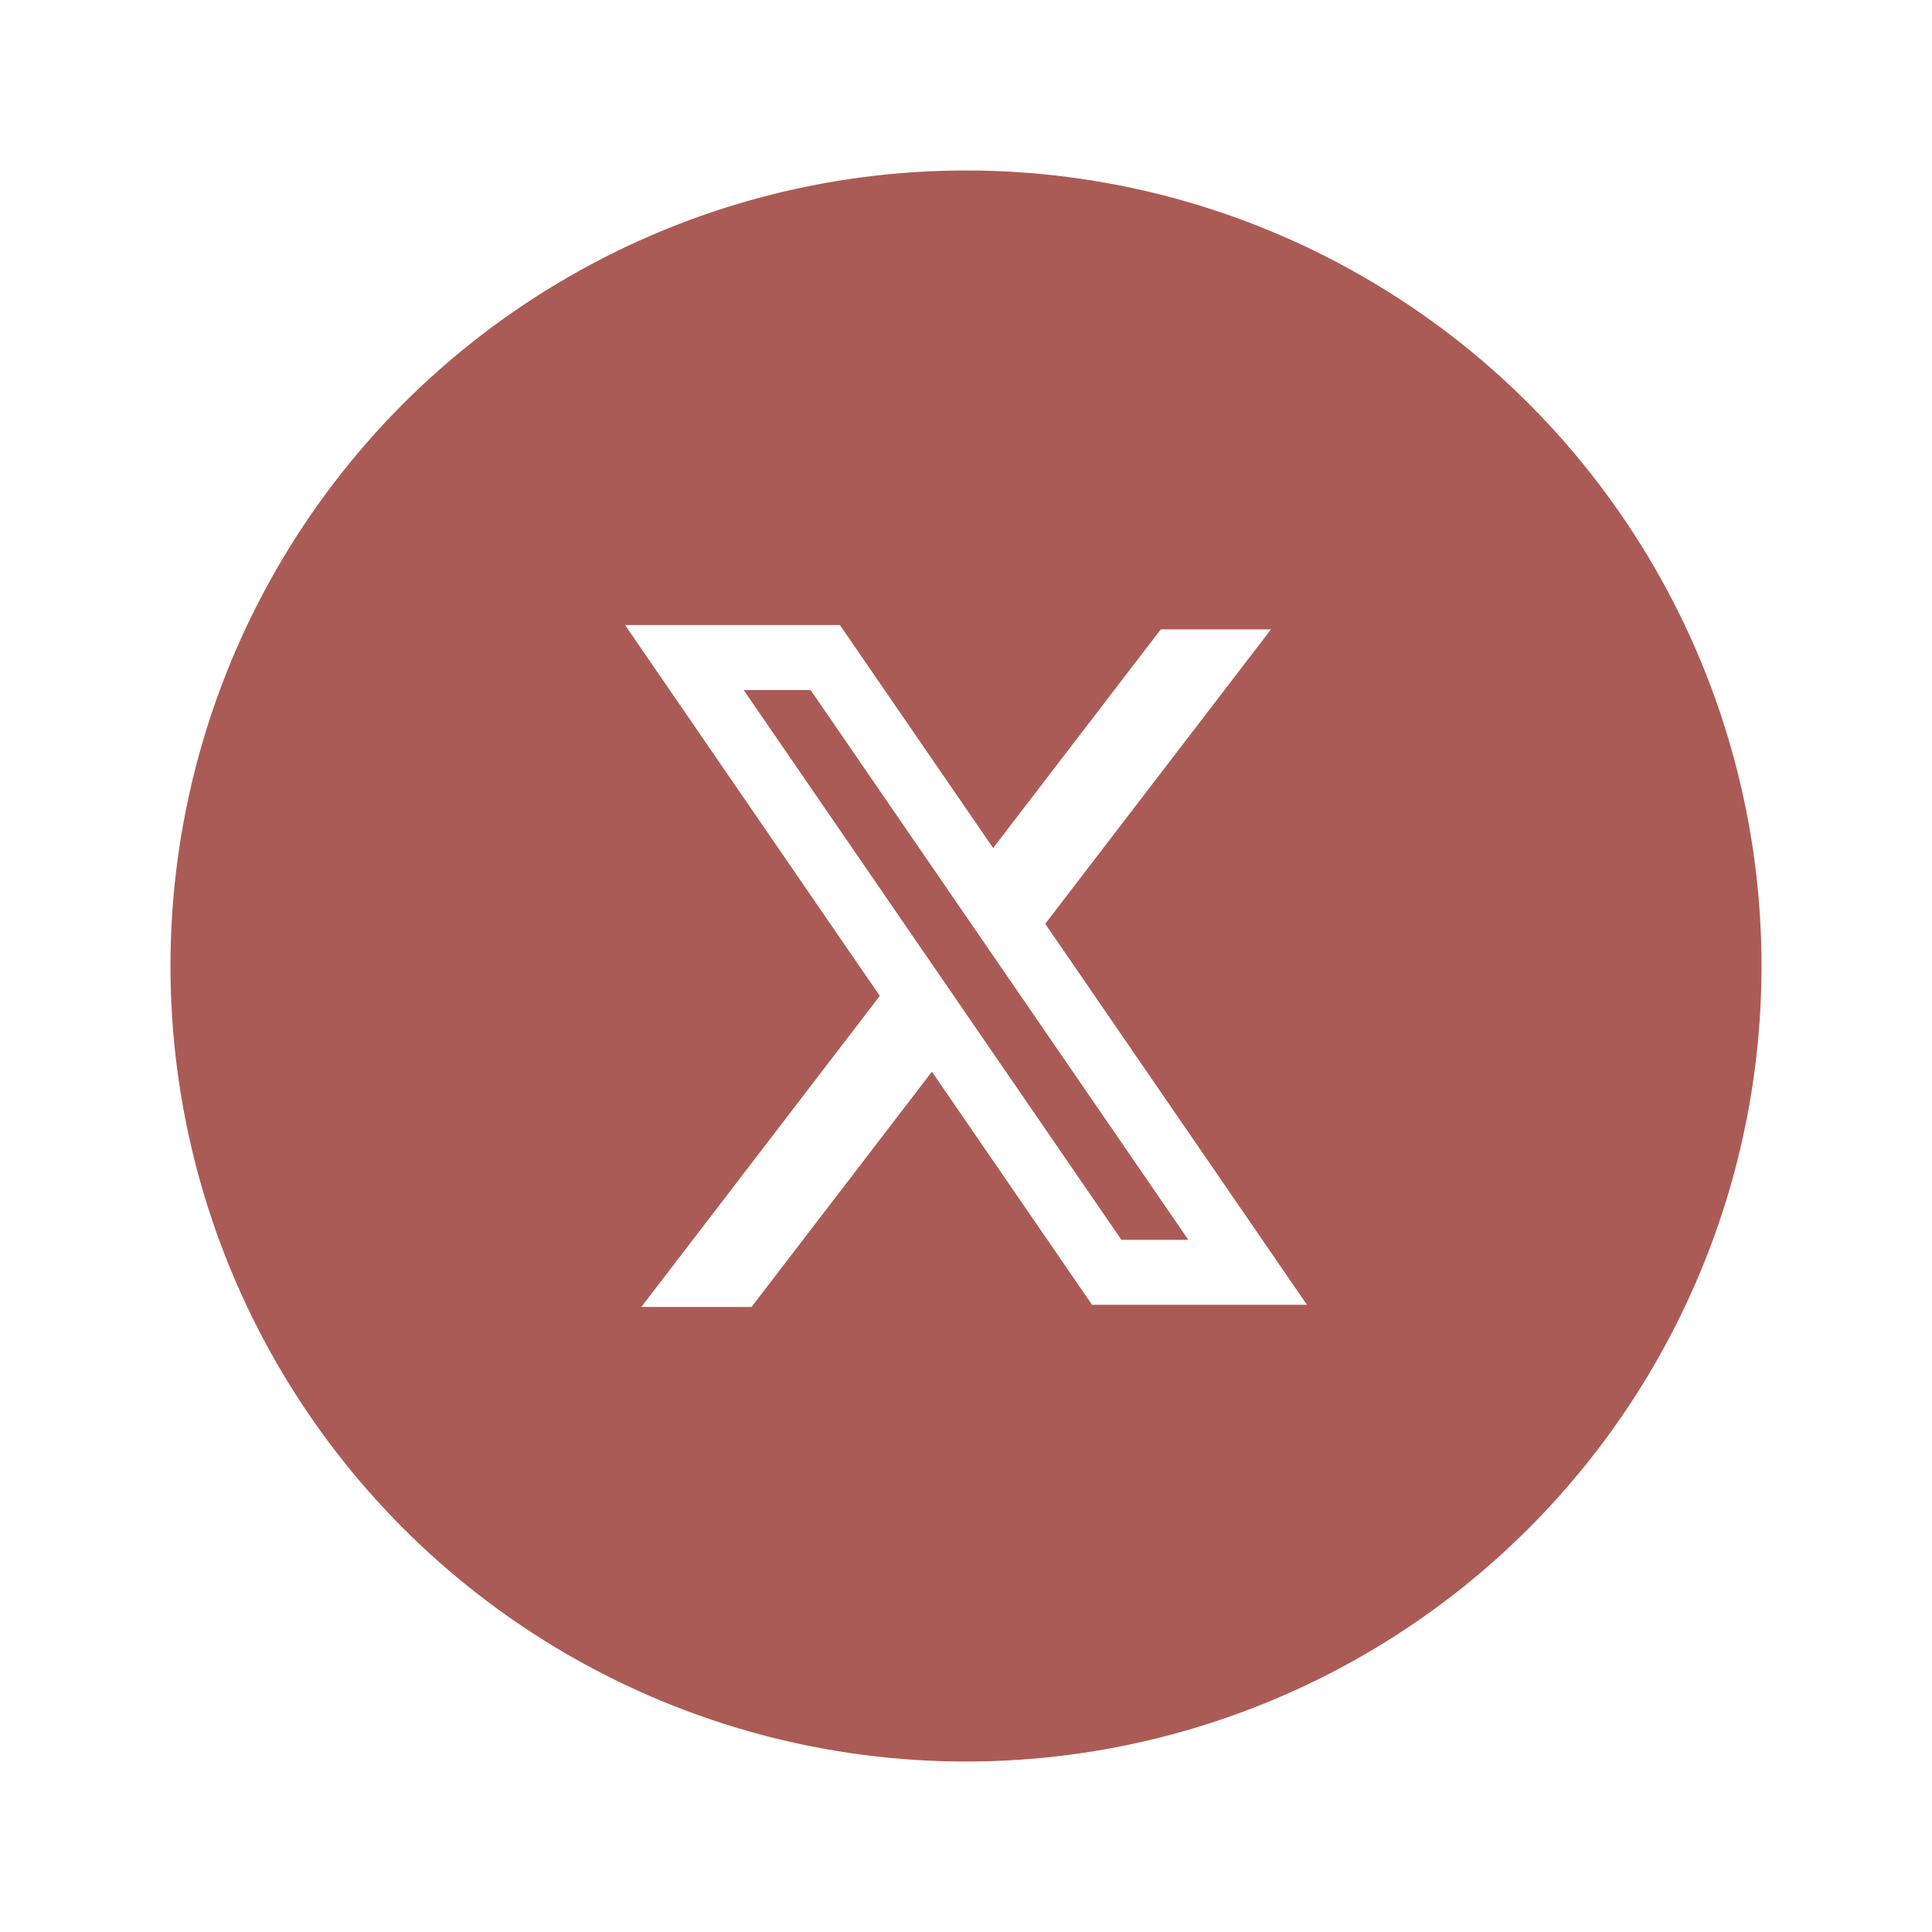
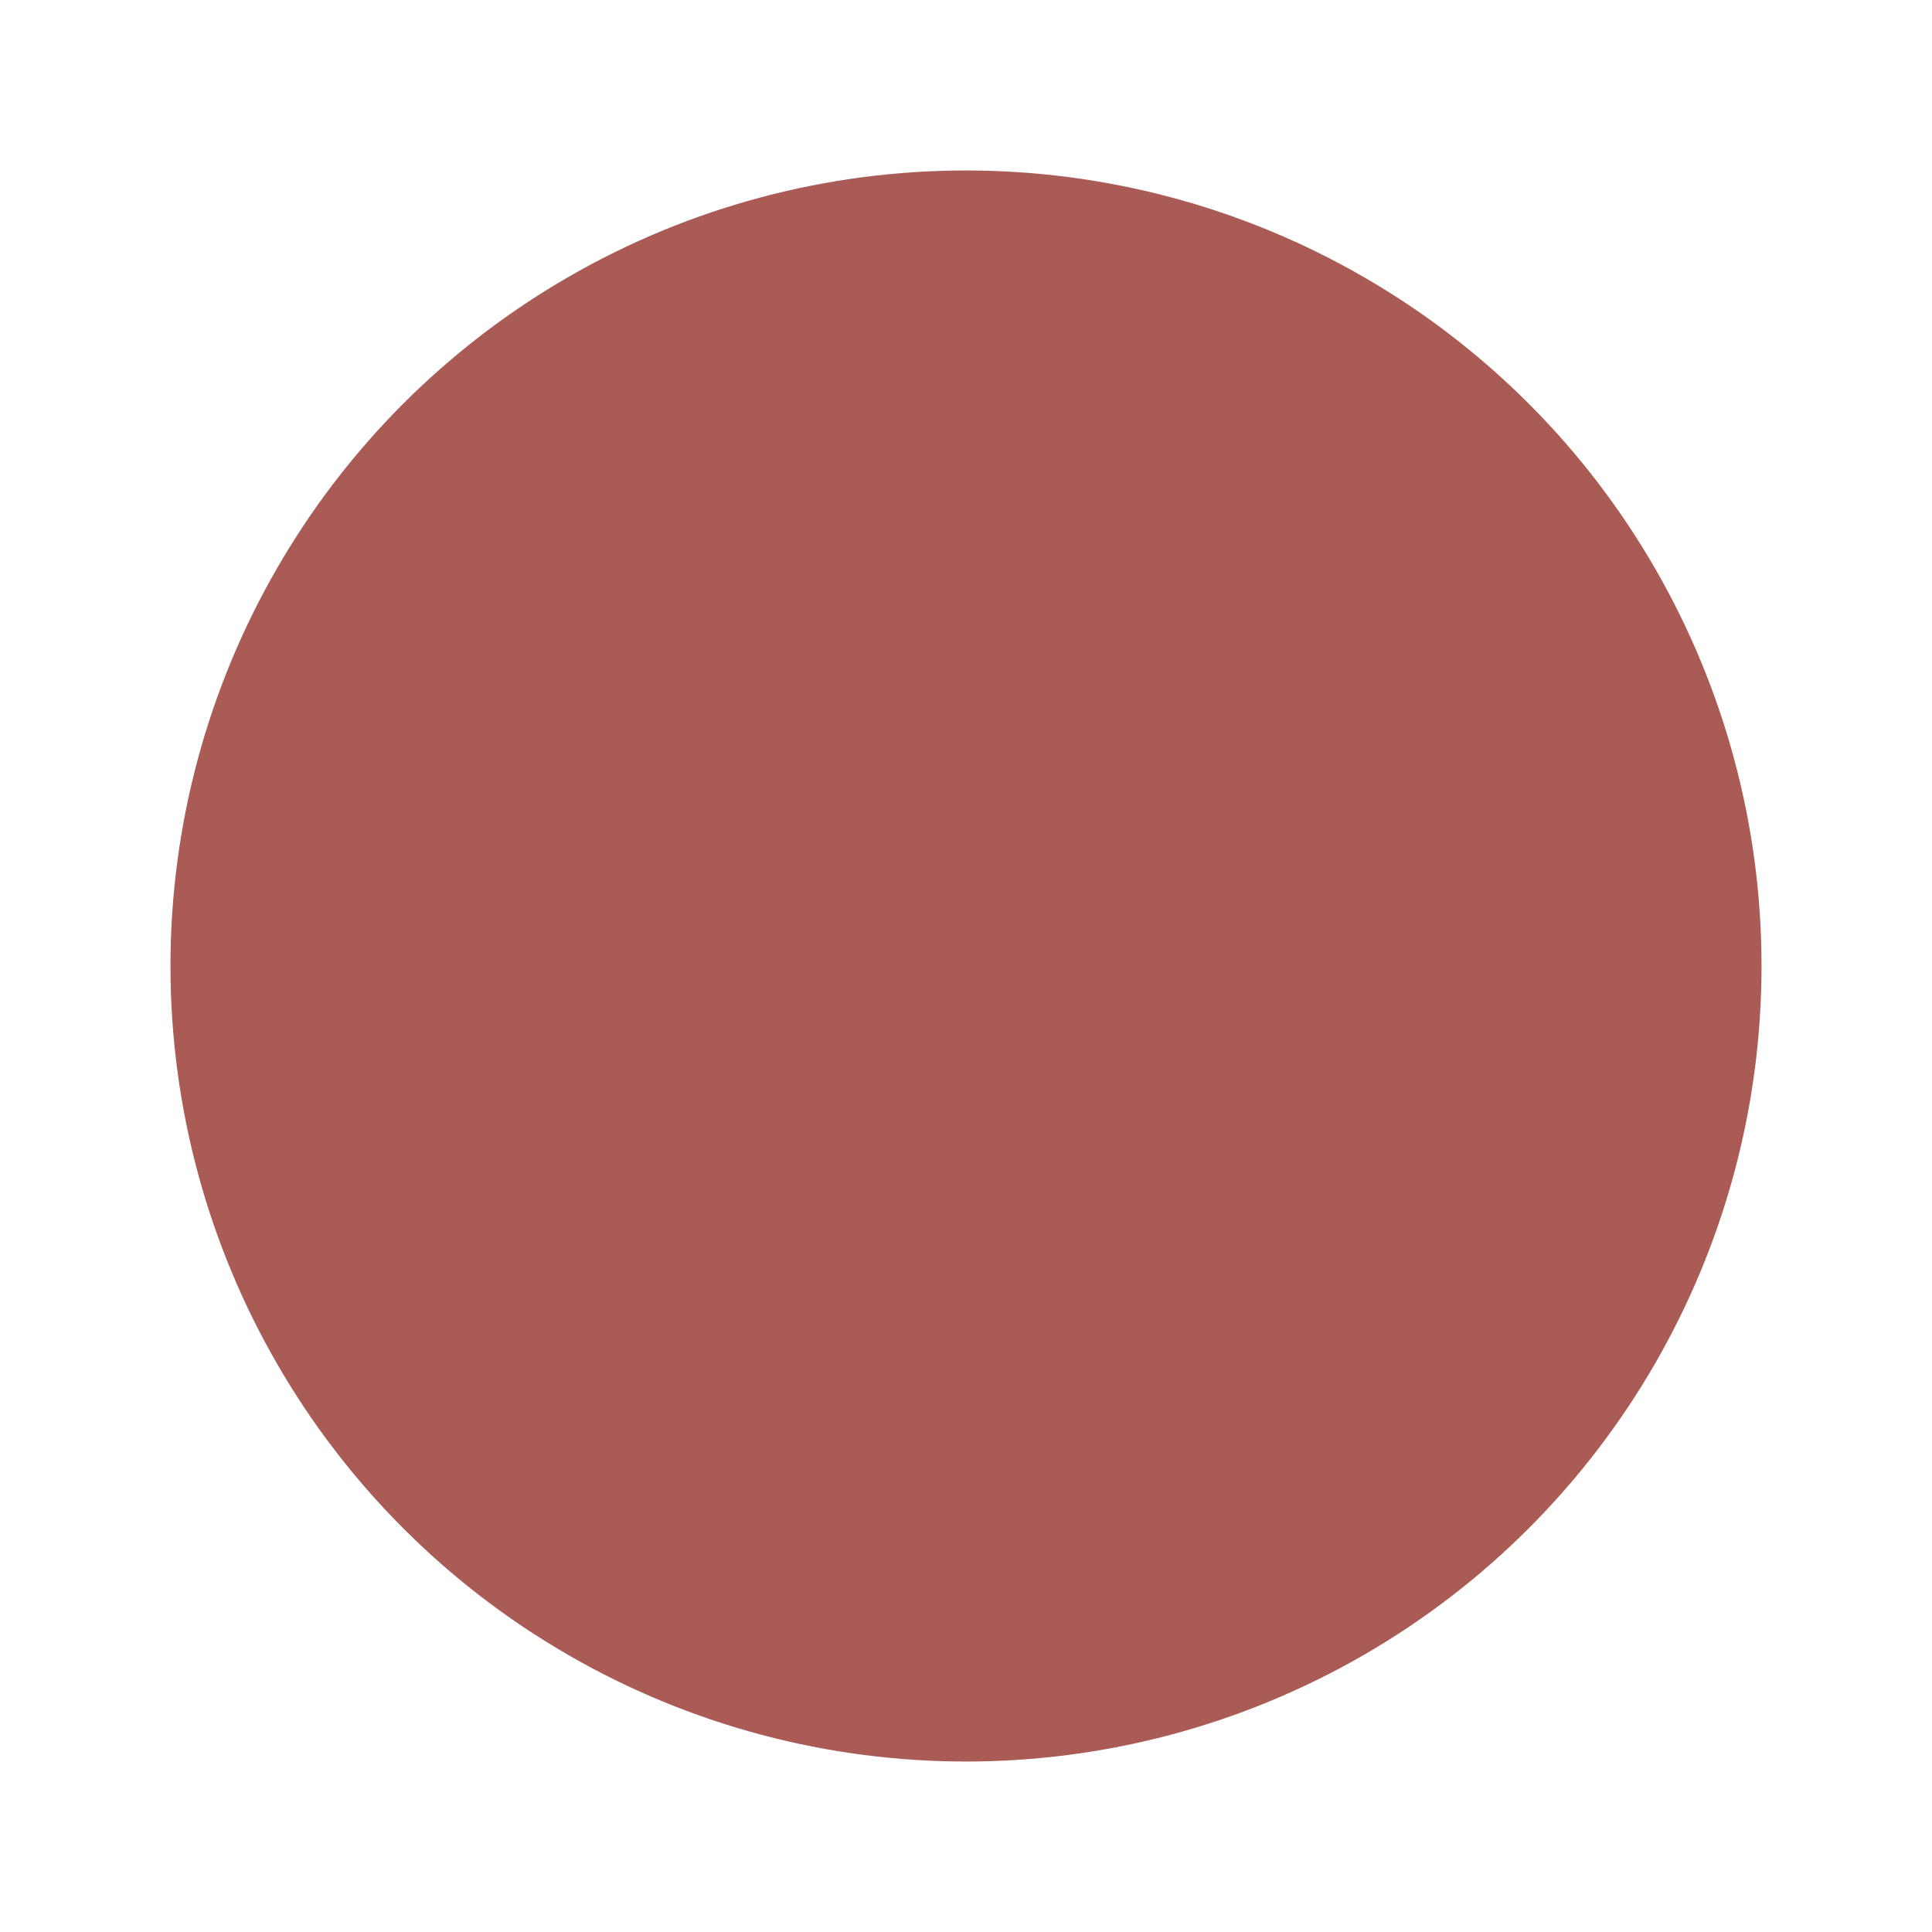
<svg xmlns="http://www.w3.org/2000/svg" width="34" height="34" viewBox="0 0 34 34" fill="none">
  <g filter="url(#filter0_d_3638_217)">
    <circle cx="17" cy="15" r="14.5" fill="#AB5B55" stroke="white" />
    <g clip-path="url(#clip0_3638_217)">
-       <path fill-rule="evenodd" clip-rule="evenodd" d="M14.781 9H11L15.483 15.526L11.287 21H13.226L16.4 16.86L19.218 20.962H23L18.386 14.246L18.394 14.258L22.367 9.076H20.428L17.478 12.924L14.781 9ZM13.087 10.143H14.265L20.913 19.819H19.735L13.087 10.143Z" fill="white" />
-     </g>
+       </g>
  </g>
  <defs>
    <filter id="filter0_d_3638_217" x="0" y="0" width="34" height="34" filterUnits="userSpaceOnUse" color-interpolation-filters="sRGB">
      <feFlood flood-opacity="0" result="BackgroundImageFix" />
      <feColorMatrix in="SourceAlpha" type="matrix" values="0 0 0 0 0 0 0 0 0 0 0 0 0 0 0 0 0 0 127 0" result="hardAlpha" />
      <feOffset dy="2" />
      <feGaussianBlur stdDeviation="1" />
      <feComposite in2="hardAlpha" operator="out" />
      <feColorMatrix type="matrix" values="0 0 0 0 0.232 0 0 0 0 0.232 0 0 0 0 0.232 0 0 0 0.08 0" />
      <feBlend mode="normal" in2="BackgroundImageFix" result="effect1_dropShadow_3638_217" />
      <feBlend mode="normal" in="SourceGraphic" in2="effect1_dropShadow_3638_217" result="shape" />
    </filter>
    <clipPath id="clip0_3638_217">
      <rect width="12" height="12" fill="white" transform="translate(11 9)" />
    </clipPath>
  </defs>
</svg>